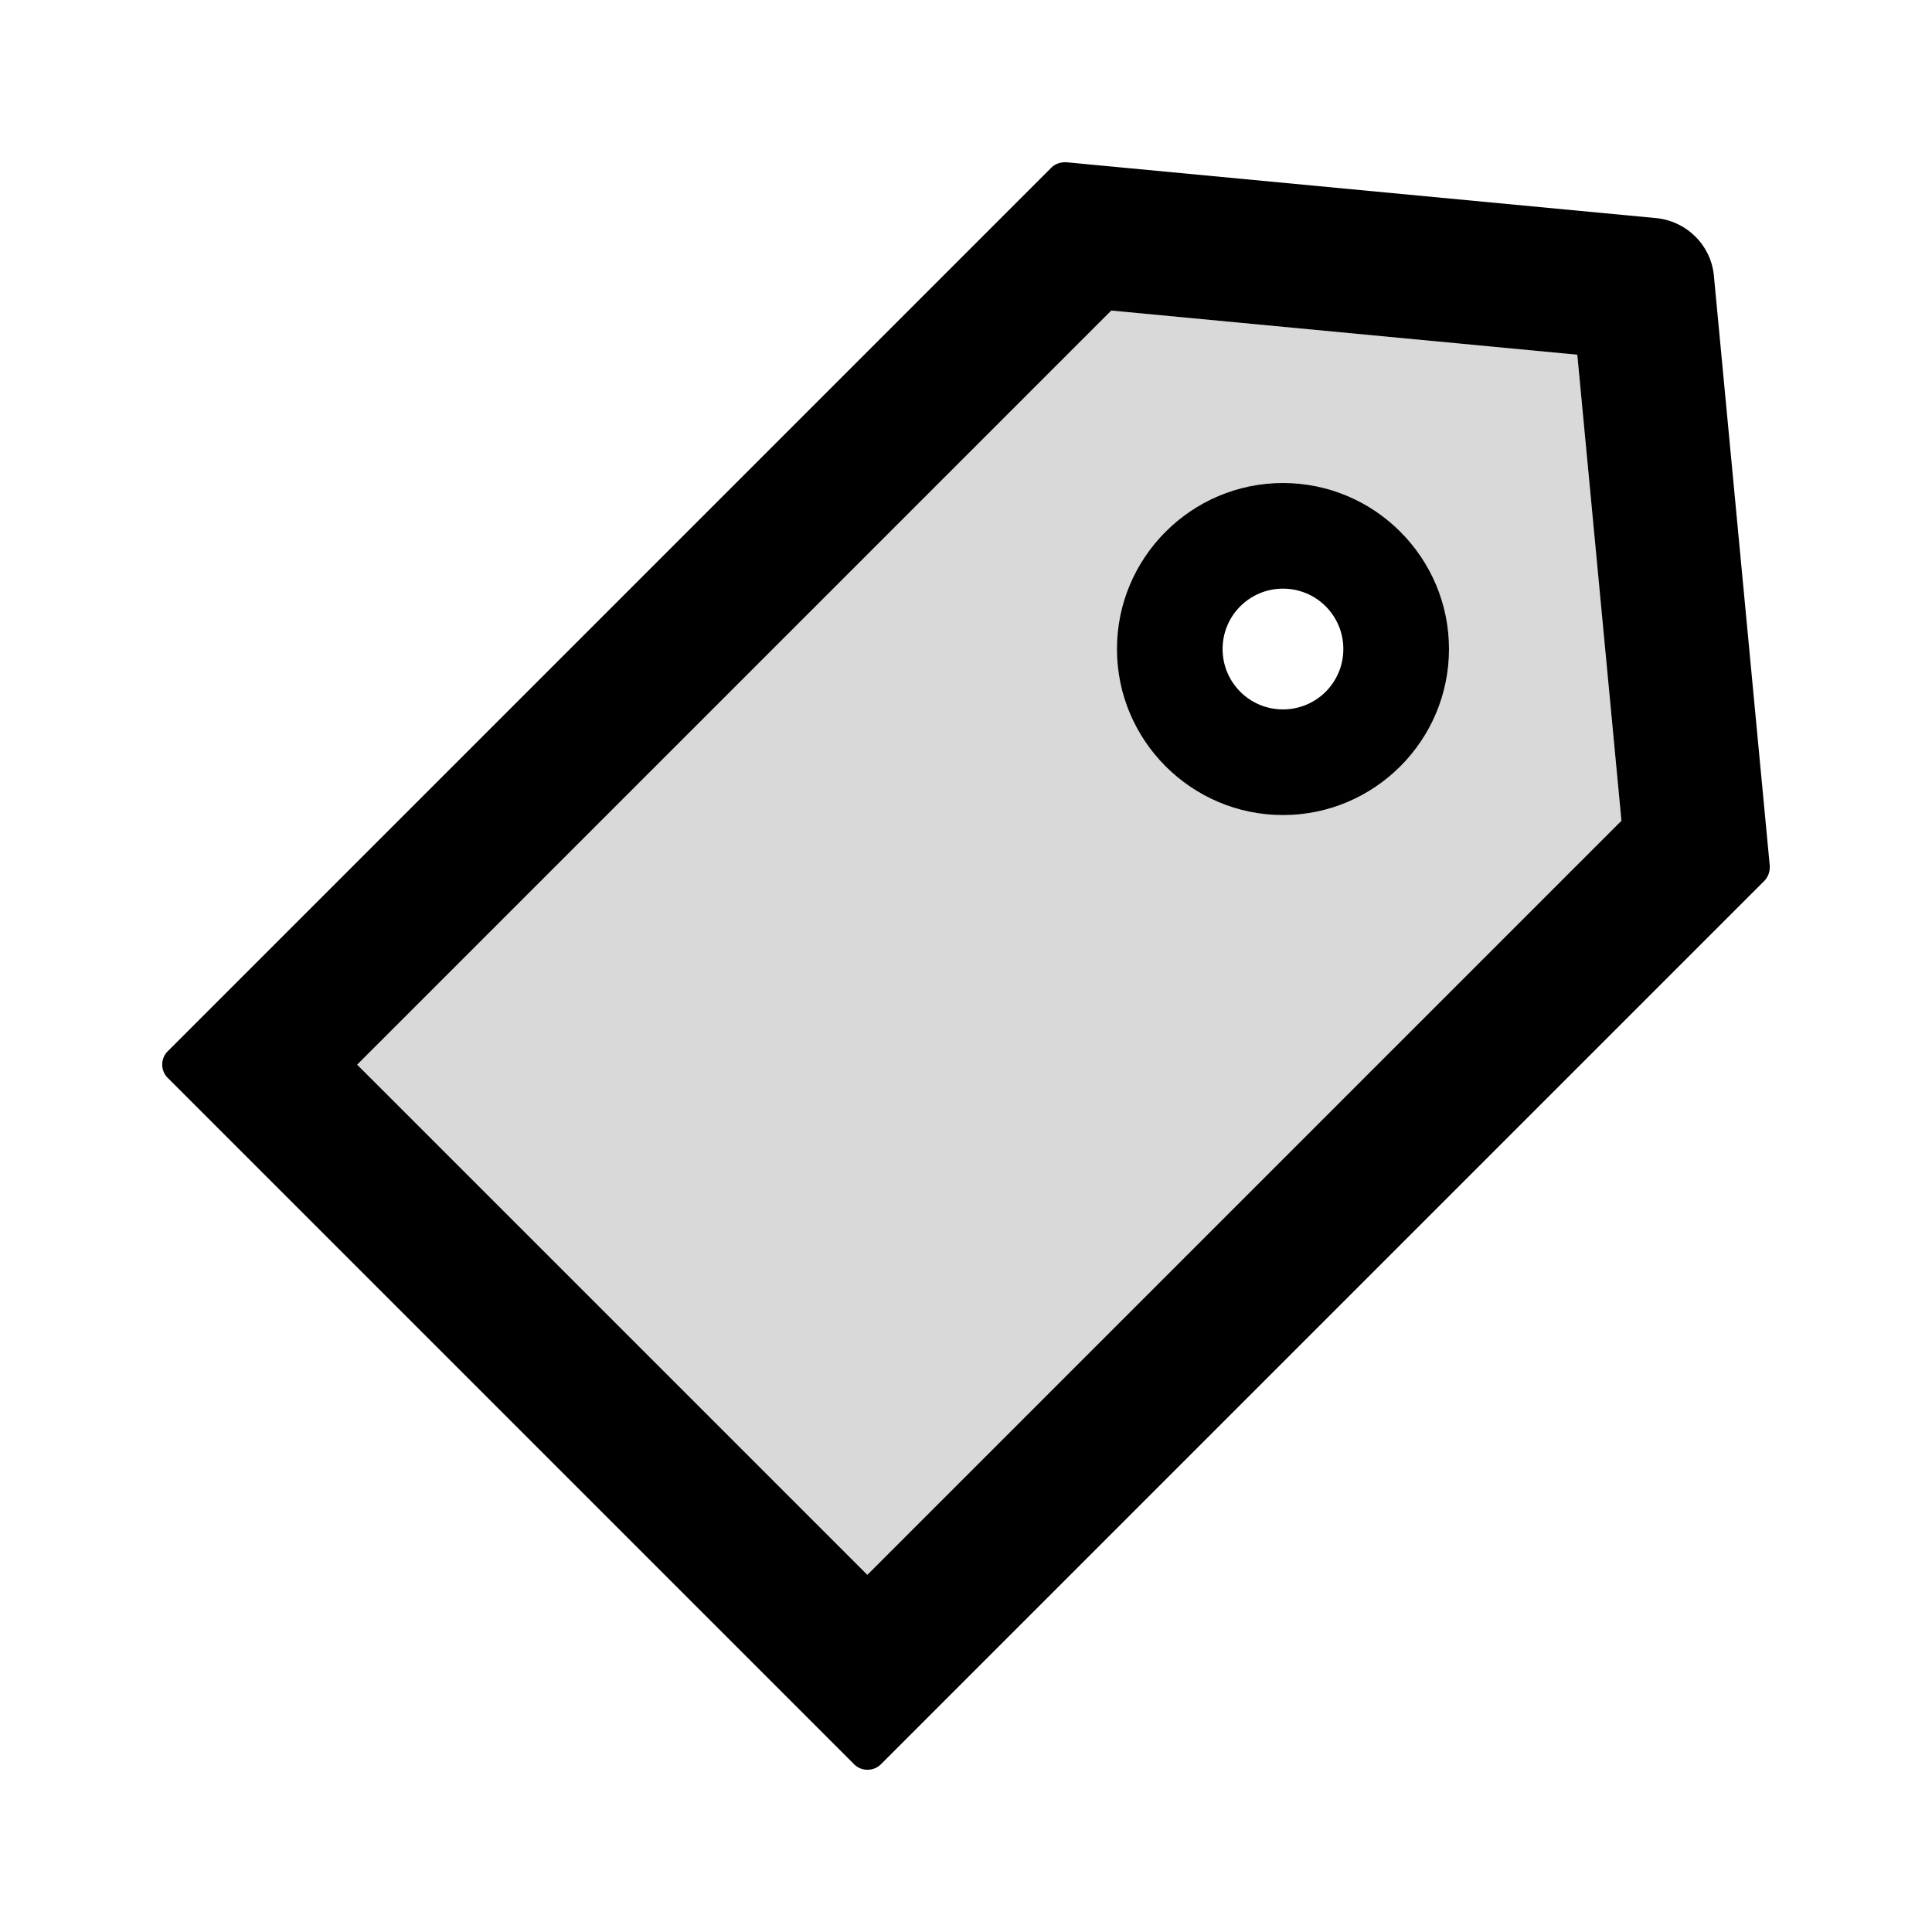
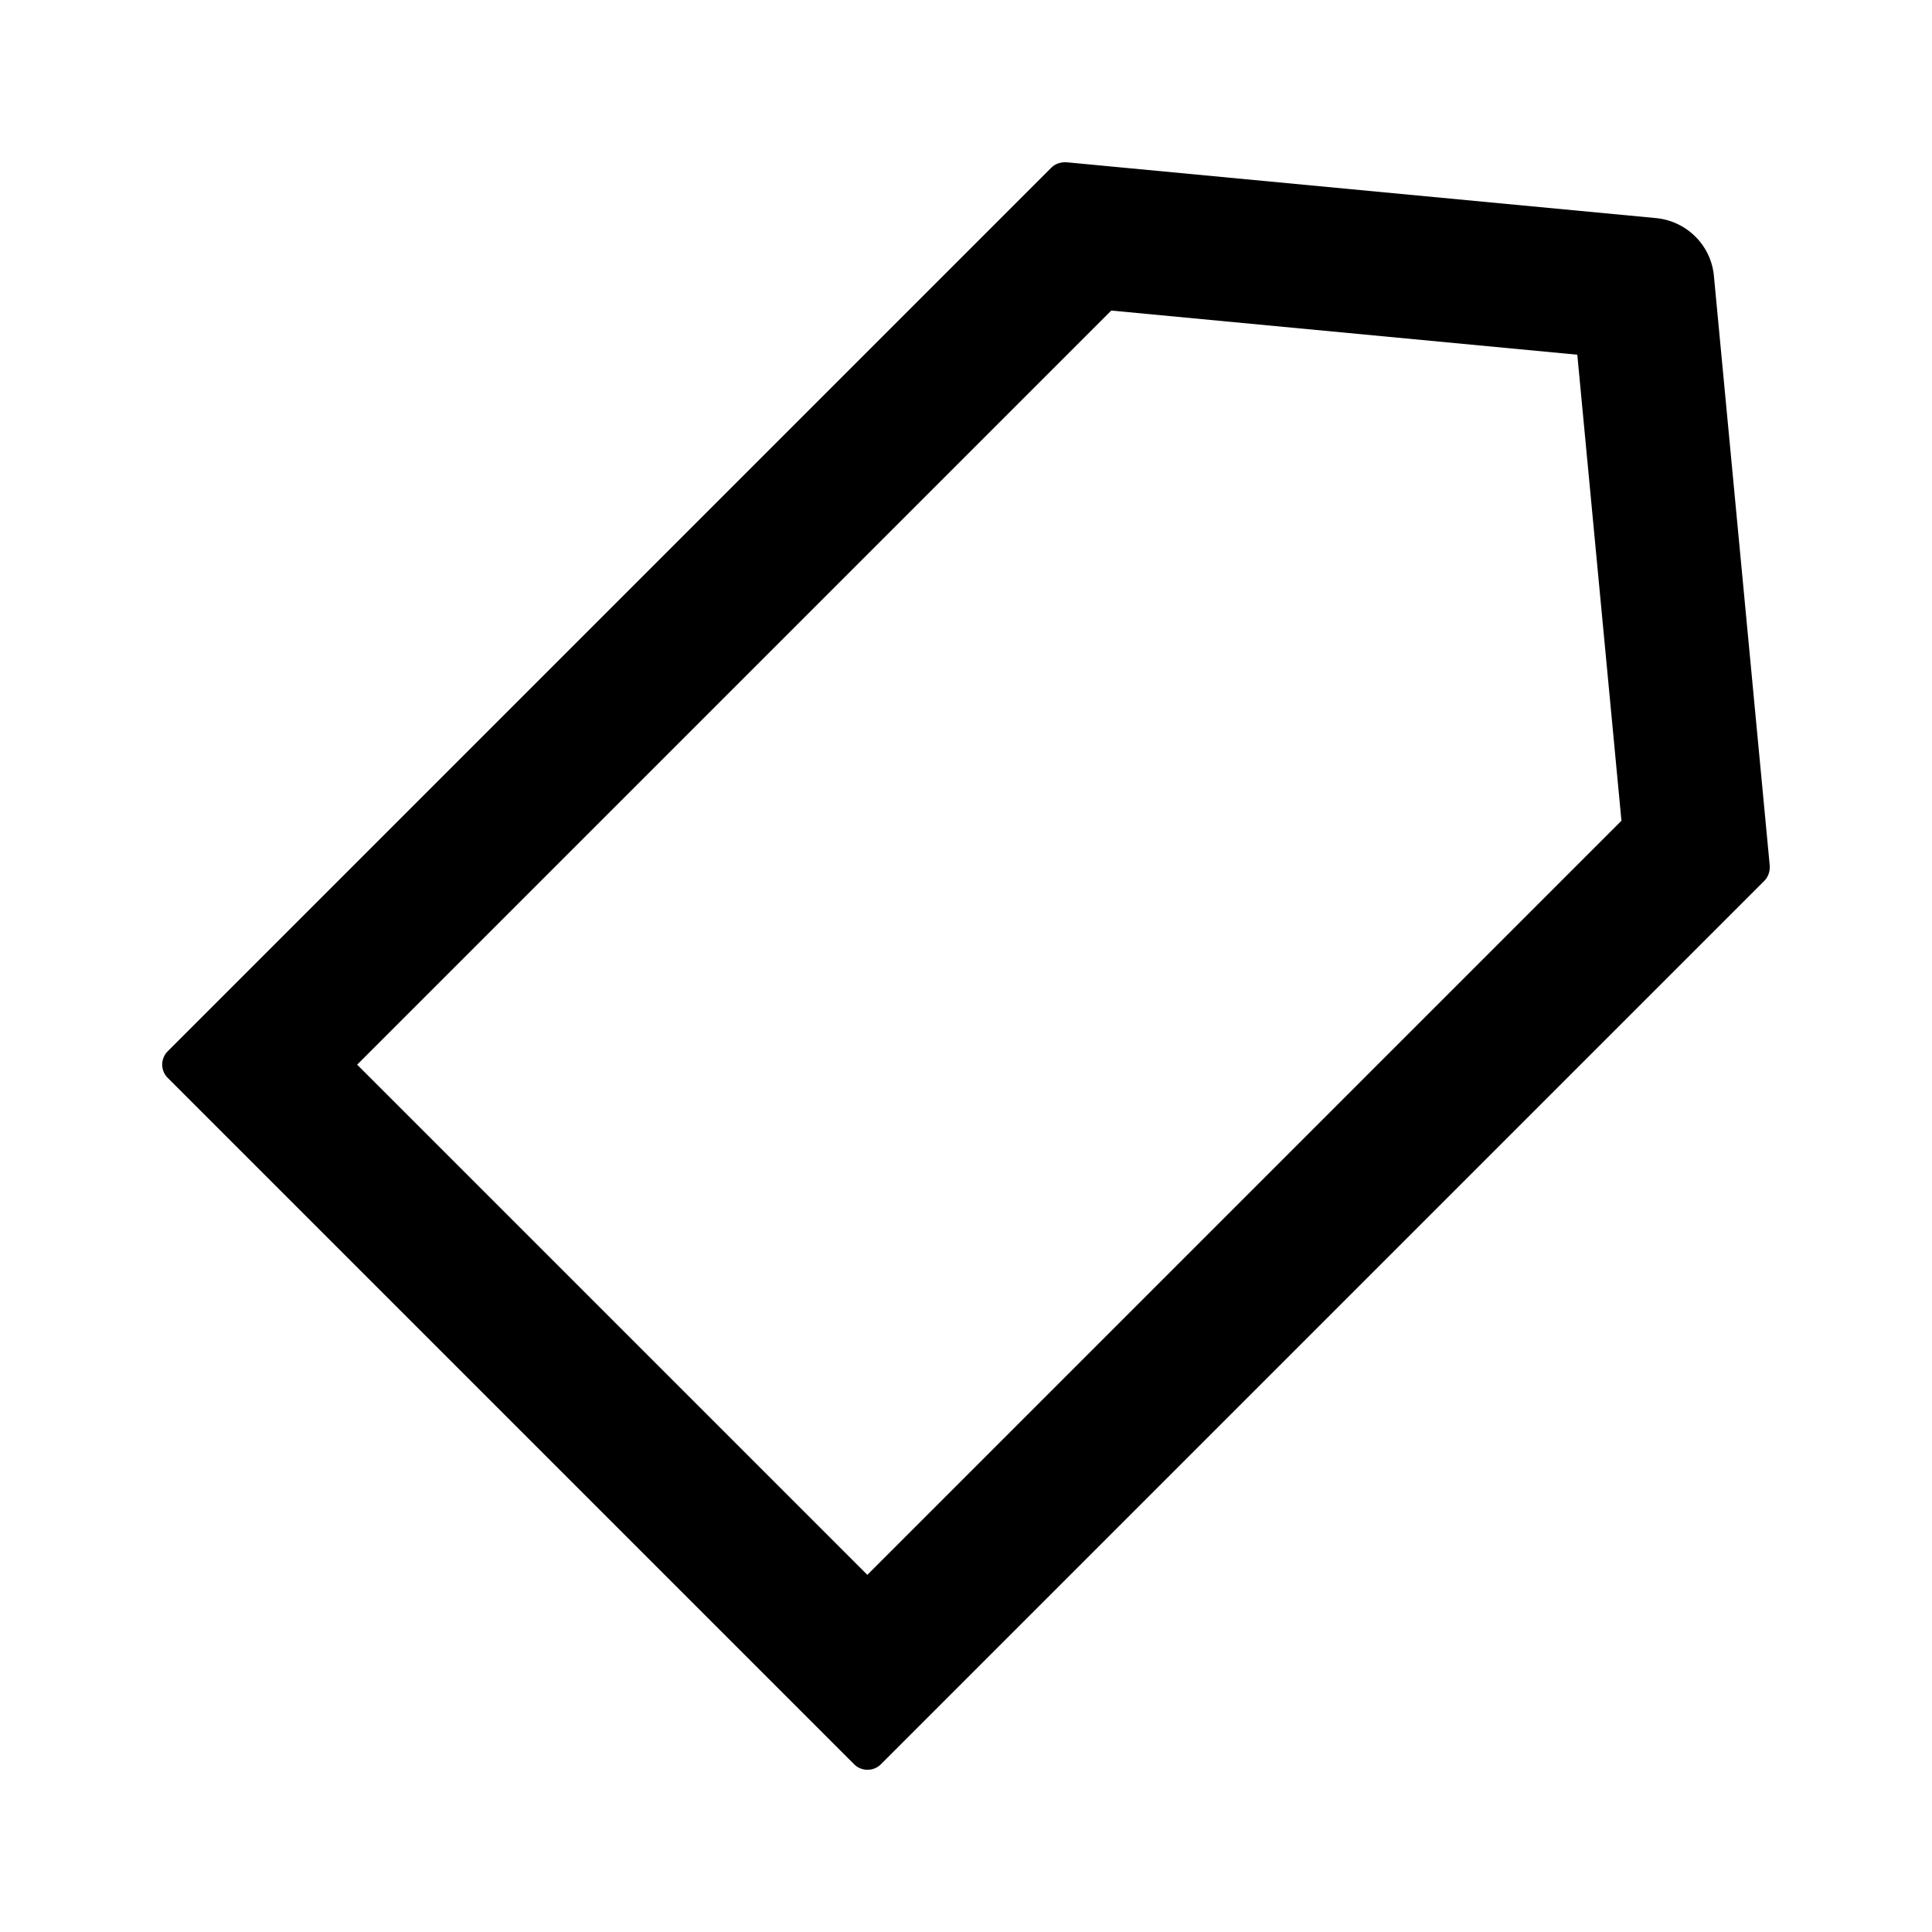
<svg xmlns="http://www.w3.org/2000/svg" viewBox="0 0 1024 1024">
-   <path fill="#D9D9D9" d="M589 164.6L189.3 564.3l270.4 270.4L859.4 435 836 188l-247-23.4zM680 432c-48.5 0-88-39.5-88-88s39.5-88 88-88 88 39.5 88 88-39.5 88-88 88z" />
-   <path d="M680 256c-48.5 0-88 39.5-88 88s39.5 88 88 88 88-39.5 88-88-39.5-88-88-88zm0 120c-17.7 0-32-14.3-32-32s14.3-32 32-32 32 14.3 32 32-14.3 32-32 32z" />
  <path d="M938 458.8l-29.6-312.6c-1.5-16.2-14.4-29-30.6-30.6L565.2 86h-.4c-3.2 0-5.7 1-7.6 2.9L88.9 557.2a9.96 9.96 0 0 0 0 14.1l363.8 363.8a9.9 9.9 0 0 0 7.1 2.9c2.7 0 5.2-1 7.1-2.9l468.3-468.3c2-2.1 3-5 2.8-8zM459.7 834.7L189.3 564.3 589 164.6 836 188l23.4 247-399.7 399.7z" />
</svg>